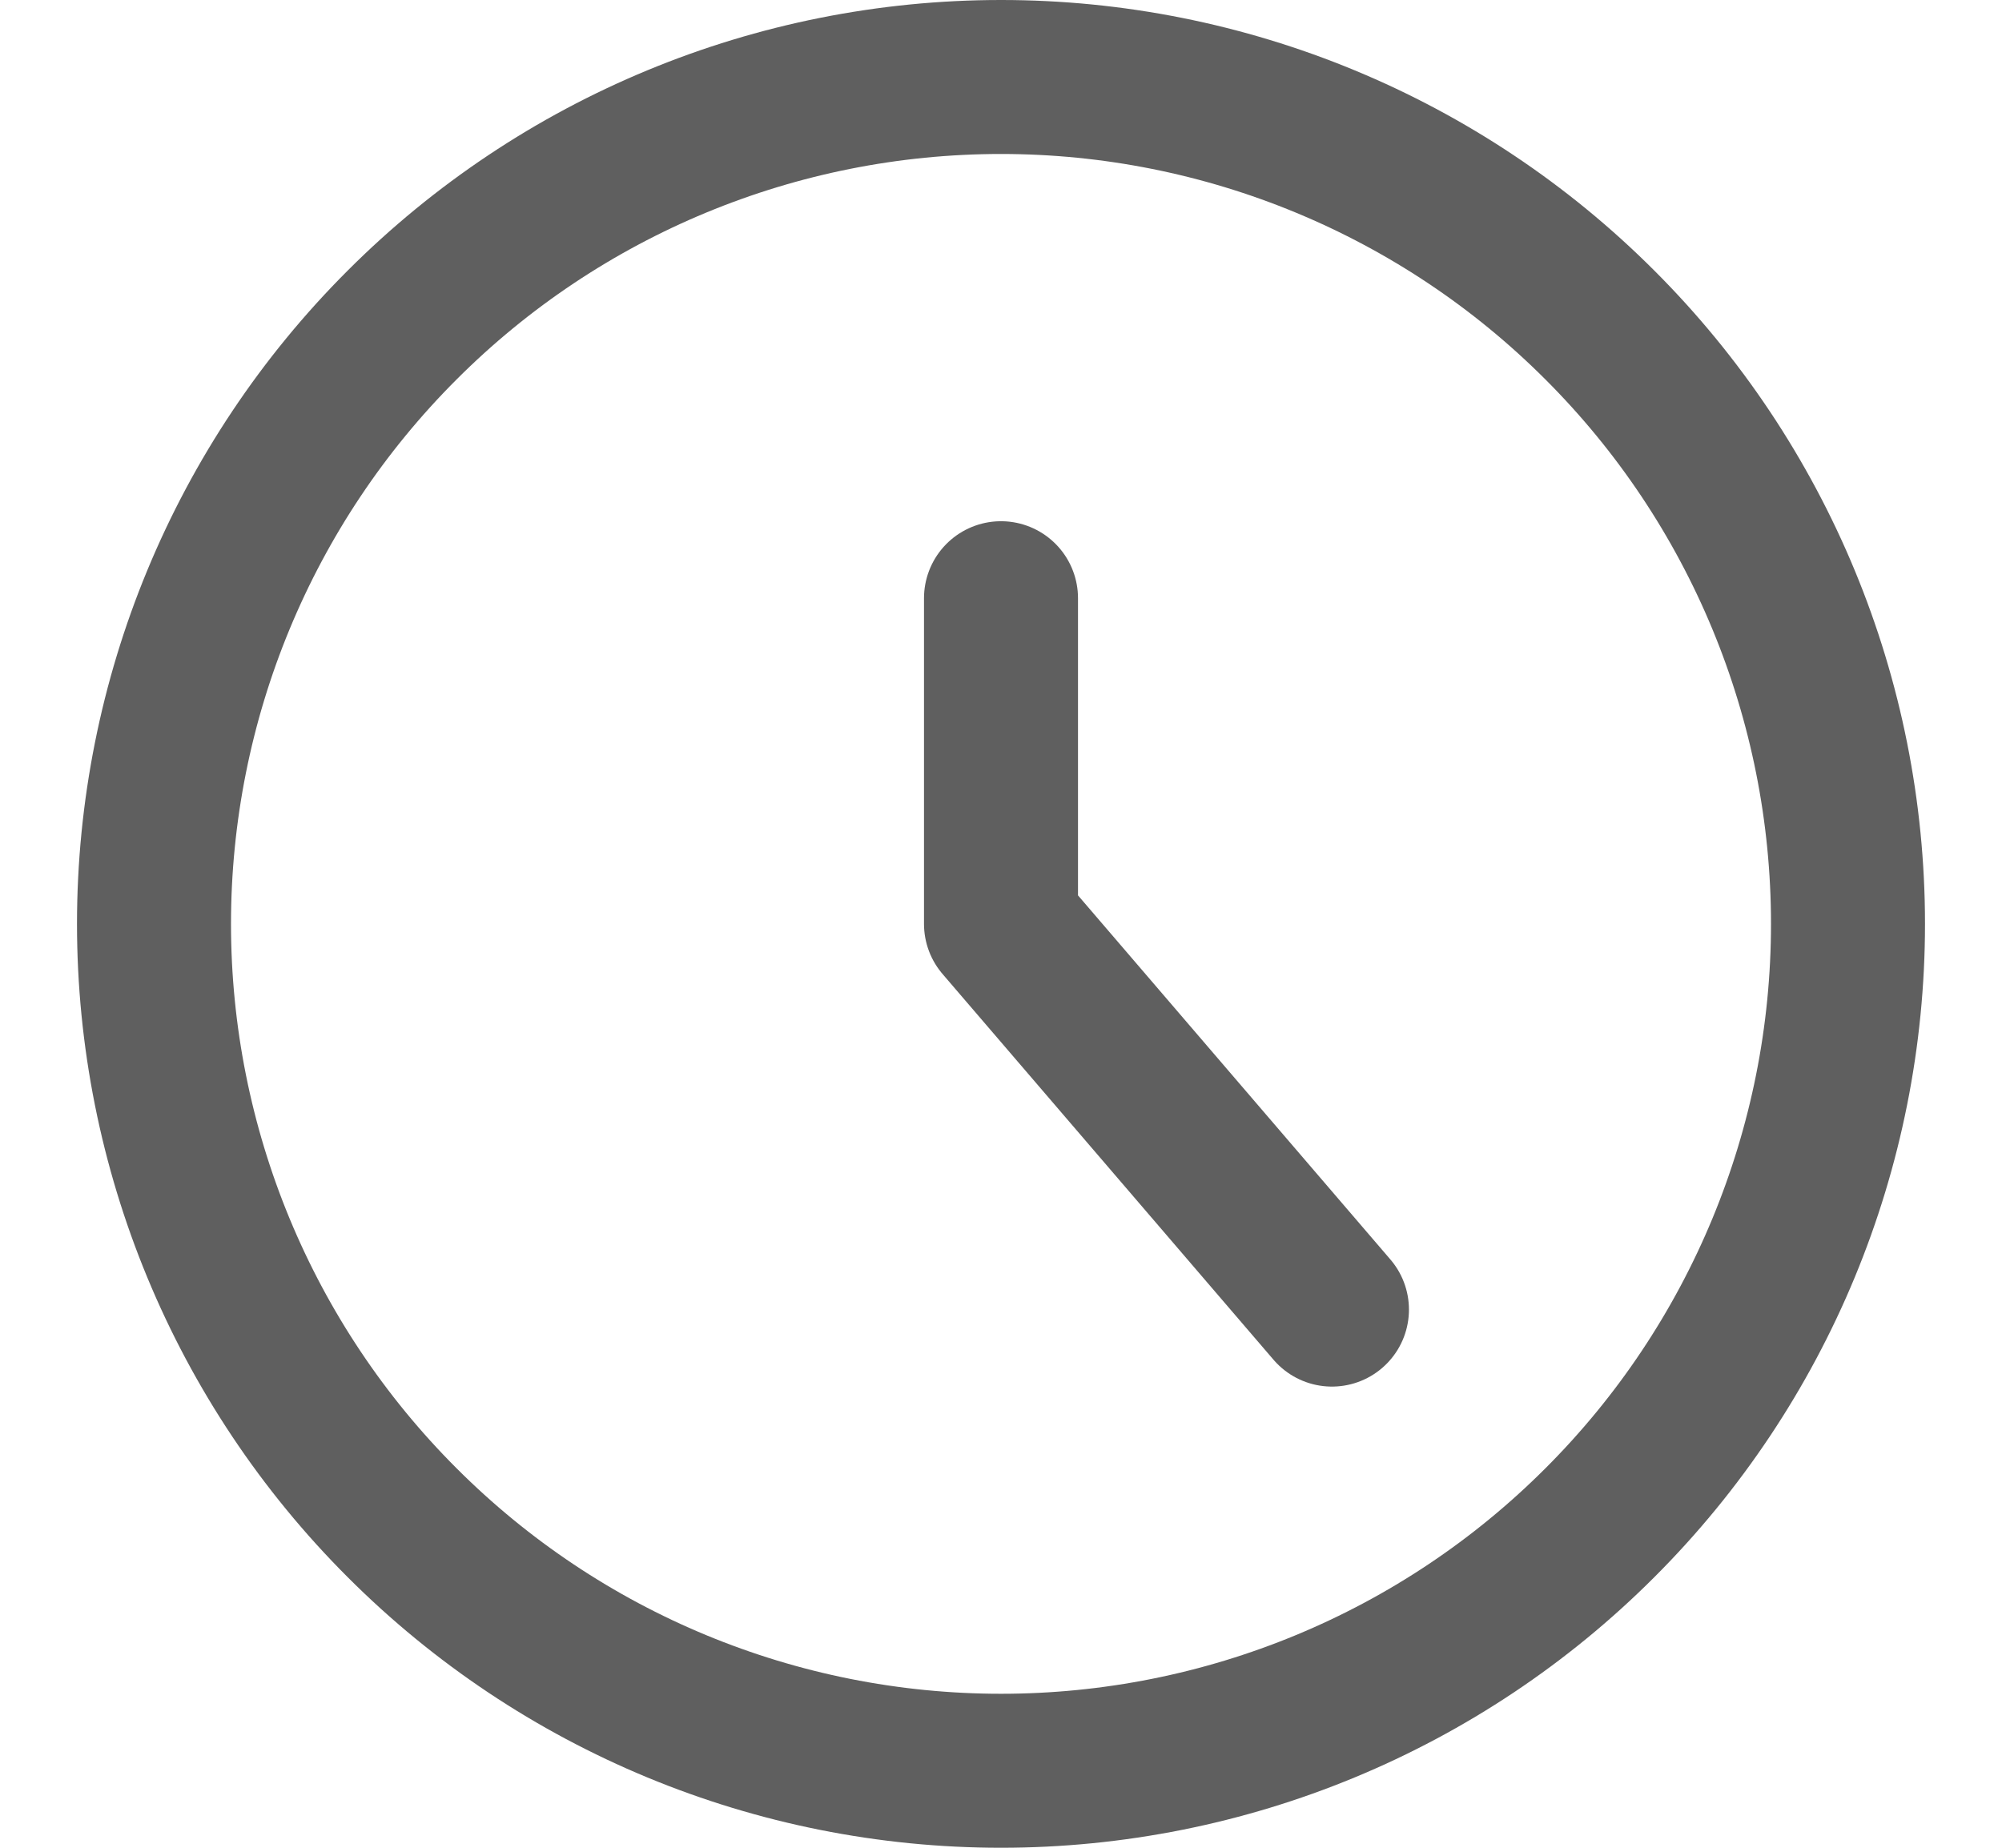
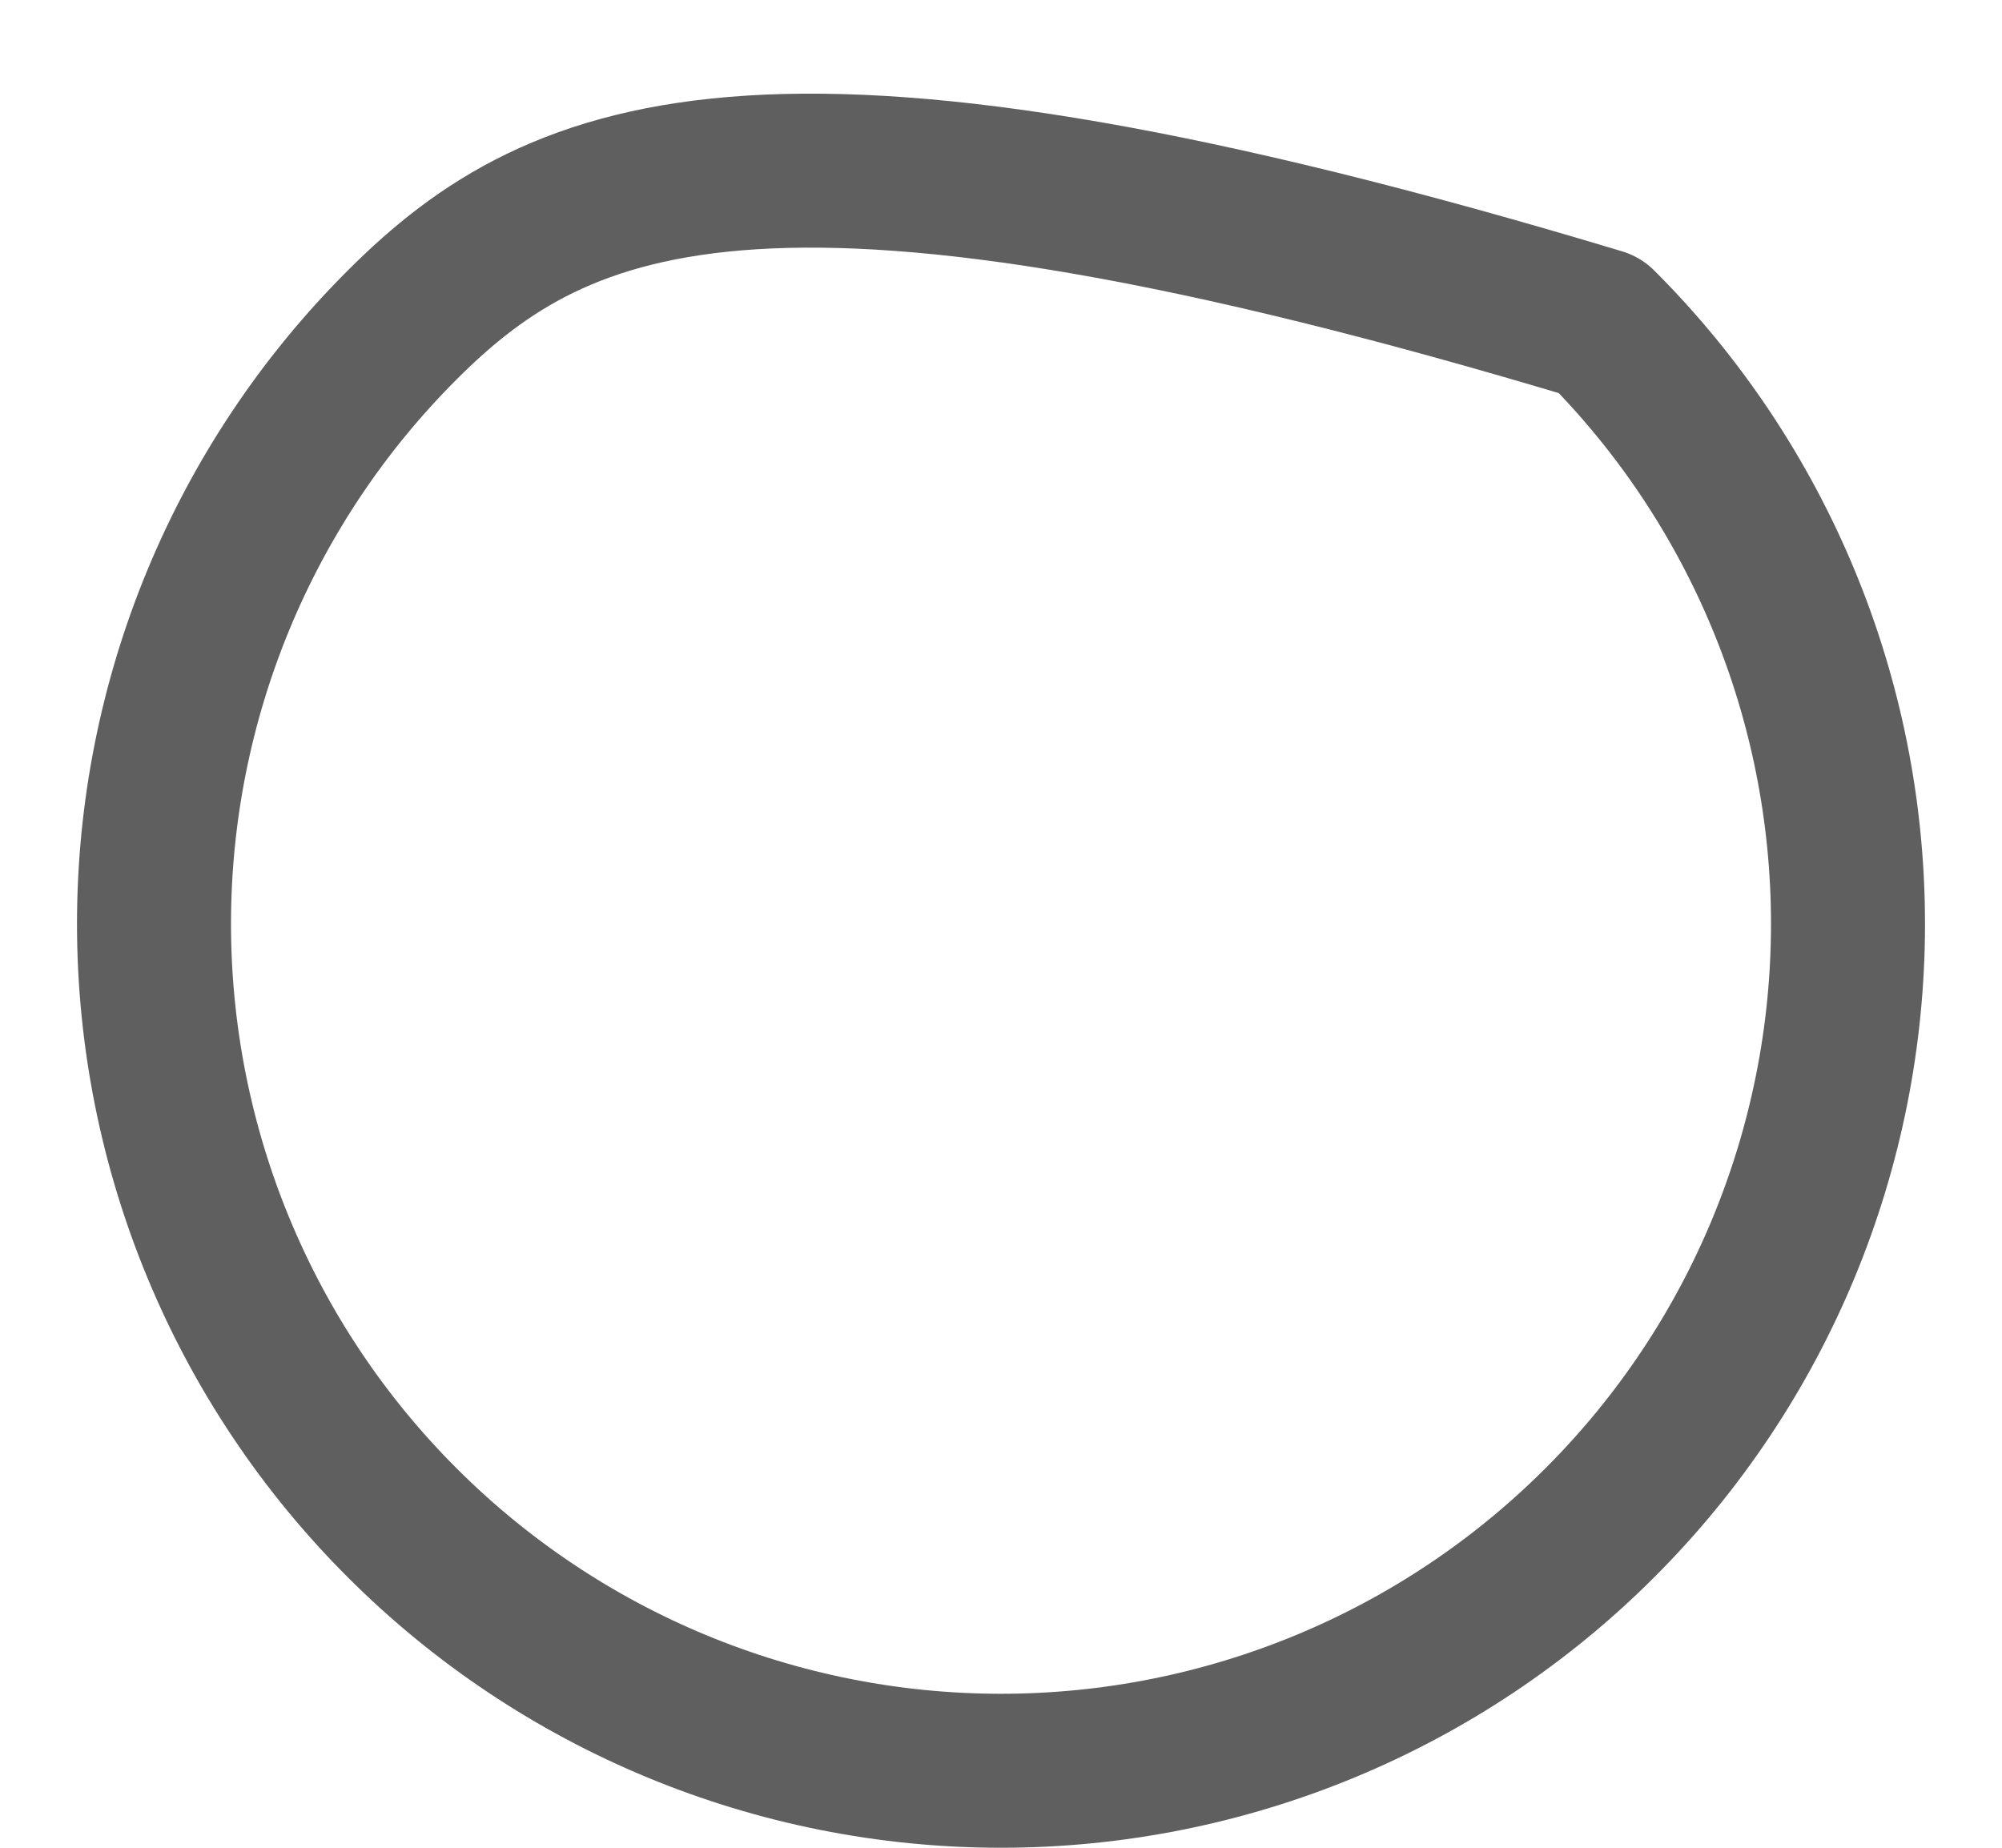
<svg xmlns="http://www.w3.org/2000/svg" width="13" height="12" viewBox="0 0 13 12" fill="none">
-   <path d="M6.5 11.5C7.959 11.5 9.358 10.921 10.389 9.889C11.421 8.858 12 7.459 12 6C12 4.541 11.421 3.142 10.389 2.111C9.358 1.079 7.959 0.5 6.5 0.5C5.041 0.5 3.642 1.079 2.611 2.111C1.579 3.142 1 4.541 1 6C1 7.459 1.579 8.858 2.611 9.889C3.642 10.921 5.041 11.5 6.5 11.5Z" stroke="#5F5F5F" stroke-linecap="round" stroke-linejoin="round" />
-   <path d="M6.5 3.885V6L8.649 8.505" stroke="#5F5F5F" stroke-linecap="round" stroke-linejoin="round" />
+   <path d="M6.5 11.5C7.959 11.5 9.358 10.921 10.389 9.889C11.421 8.858 12 7.459 12 6C12 4.541 11.421 3.142 10.389 2.111C5.041 0.5 3.642 1.079 2.611 2.111C1.579 3.142 1 4.541 1 6C1 7.459 1.579 8.858 2.611 9.889C3.642 10.921 5.041 11.5 6.5 11.5Z" stroke="#5F5F5F" stroke-linecap="round" stroke-linejoin="round" />
</svg>